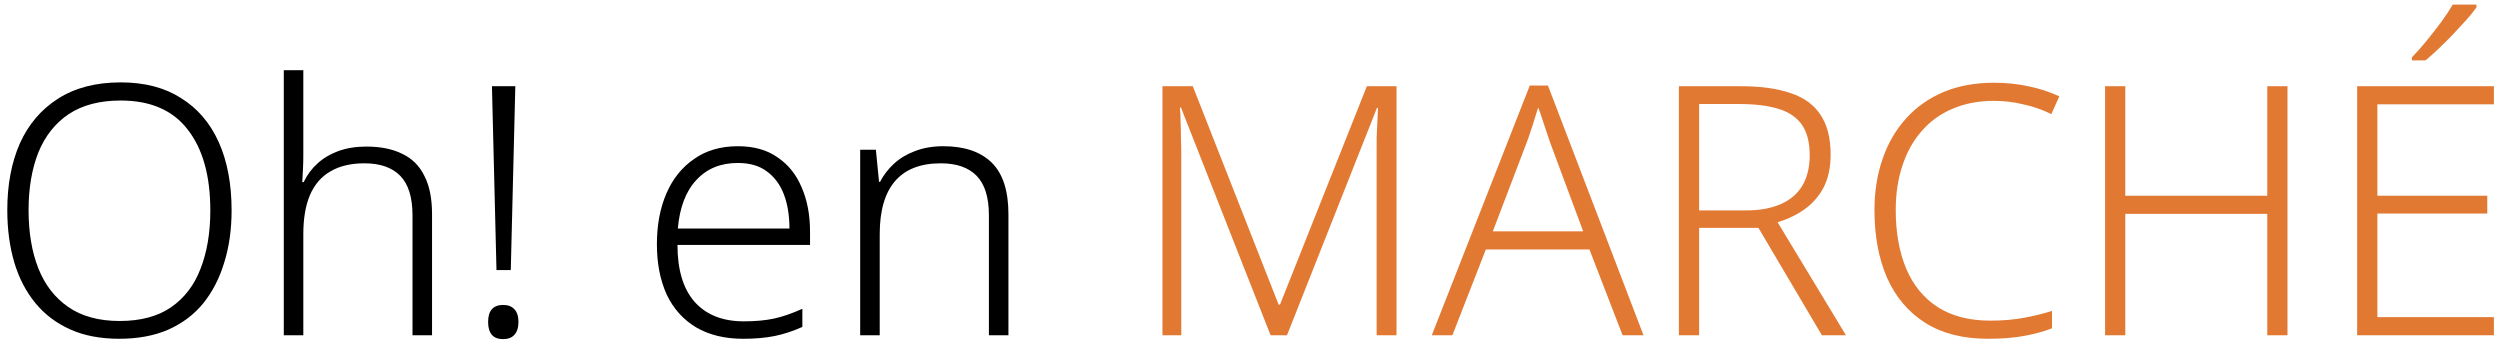
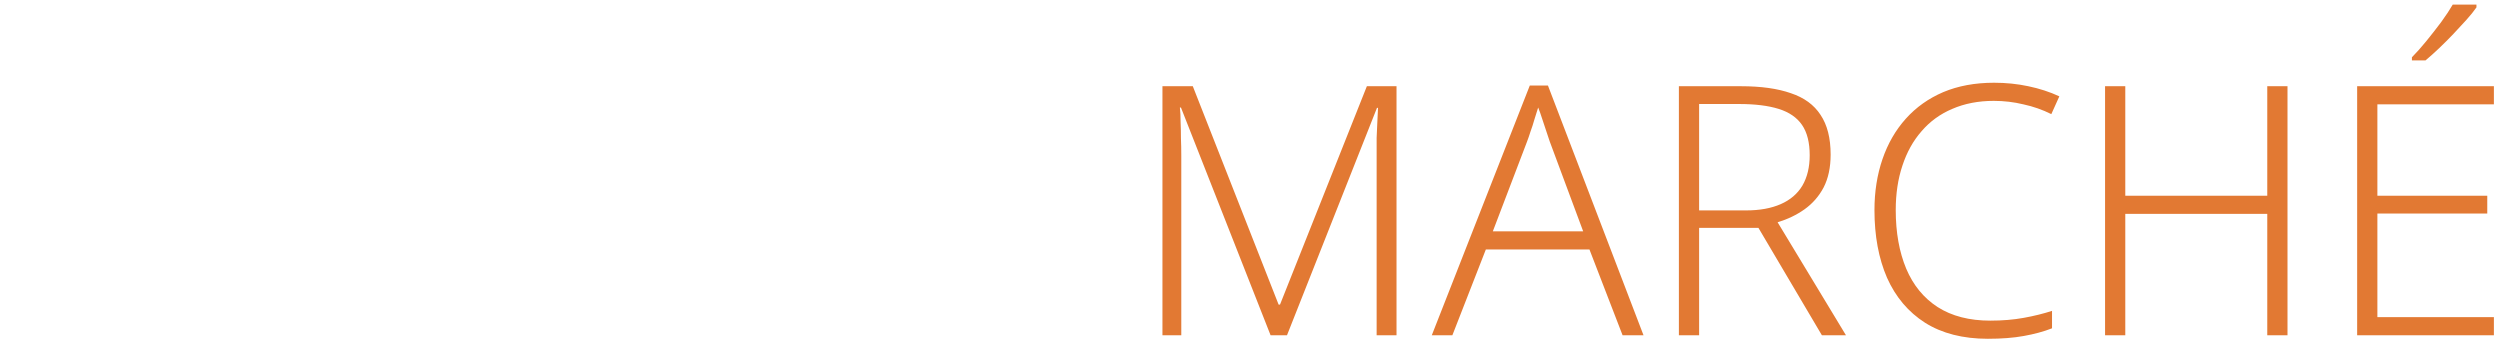
<svg xmlns="http://www.w3.org/2000/svg" width="301" height="41" viewBox="0 0 301 41" fill="none">
-   <path d="M27.884 25.333C27.884 27.629 27.59 29.715 27.002 31.591C26.442 33.467 25.602 35.105 24.482 36.505C23.362 37.877 21.948 38.941 20.24 39.697C18.56 40.425 16.6 40.789 14.36 40.789C12.092 40.789 10.118 40.411 8.438 39.655C6.758 38.899 5.358 37.835 4.238 36.463C3.118 35.091 2.278 33.467 1.718 31.591C1.158 29.687 0.878 27.587 0.878 25.291C0.878 22.239 1.382 19.565 2.39 17.269C3.426 14.973 4.952 13.181 6.968 11.893C9.012 10.577 11.532 9.919 14.528 9.919C17.412 9.919 19.834 10.549 21.794 11.809C23.782 13.041 25.294 14.805 26.33 17.101C27.366 19.397 27.884 22.141 27.884 25.333ZM3.44 25.291C3.44 27.979 3.832 30.317 4.616 32.305C5.4 34.293 6.604 35.847 8.228 36.967C9.852 38.087 11.91 38.647 14.402 38.647C16.922 38.647 18.98 38.101 20.576 37.009C22.2 35.889 23.39 34.335 24.146 32.347C24.93 30.359 25.322 28.021 25.322 25.333C25.322 21.161 24.412 17.913 22.592 15.589C20.8 13.265 18.112 12.103 14.528 12.103C12.008 12.103 9.922 12.649 8.27 13.741C6.646 14.833 5.428 16.373 4.616 18.361C3.832 20.349 3.44 22.659 3.44 25.291ZM36.52 18.697C36.52 19.257 36.506 19.803 36.478 20.335C36.45 20.867 36.422 21.399 36.394 21.931H36.562C36.954 21.091 37.5 20.349 38.2 19.705C38.9 19.061 39.74 18.557 40.72 18.193C41.728 17.829 42.862 17.647 44.122 17.647C45.83 17.647 47.272 17.941 48.448 18.529C49.624 19.089 50.506 19.971 51.094 21.175C51.71 22.351 52.018 23.891 52.018 25.795V40.369H49.666V25.921C49.666 23.765 49.176 22.183 48.196 21.175C47.216 20.167 45.774 19.663 43.87 19.663C42.246 19.663 40.888 19.985 39.796 20.629C38.704 21.245 37.878 22.197 37.318 23.485C36.786 24.745 36.52 26.313 36.52 28.189V40.369H34.168V8.449H36.52V18.697ZM61.498 32.515H59.776L59.23 10.381H62.044L61.498 32.515ZM58.768 38.773C58.768 38.073 58.922 37.555 59.23 37.219C59.538 36.883 59.986 36.715 60.574 36.715C61.162 36.715 61.61 36.883 61.918 37.219C62.254 37.555 62.422 38.073 62.422 38.773C62.422 39.445 62.254 39.963 61.918 40.327C61.61 40.663 61.162 40.831 60.574 40.831C59.986 40.831 59.538 40.663 59.23 40.327C58.922 39.963 58.768 39.445 58.768 38.773ZM88.834 17.605C90.766 17.605 92.362 18.053 93.622 18.949C94.91 19.817 95.876 21.021 96.52 22.561C97.192 24.101 97.528 25.879 97.528 27.895V29.491H81.568C81.568 32.487 82.254 34.769 83.626 36.337C85.026 37.905 87 38.689 89.548 38.689C90.948 38.689 92.166 38.577 93.202 38.353C94.238 38.129 95.372 37.737 96.604 37.177V39.361C95.484 39.865 94.378 40.229 93.286 40.453C92.194 40.677 90.92 40.789 89.464 40.789C87.252 40.789 85.362 40.327 83.794 39.403C82.254 38.479 81.078 37.163 80.266 35.455C79.482 33.719 79.09 31.703 79.09 29.407C79.09 27.111 79.468 25.081 80.224 23.317C80.98 21.553 82.086 20.167 83.542 19.159C84.998 18.123 86.762 17.605 88.834 17.605ZM88.834 19.621C86.762 19.621 85.096 20.307 83.836 21.679C82.576 23.023 81.834 24.969 81.61 27.517H95.05C95.05 25.949 94.826 24.577 94.378 23.401C93.93 22.225 93.244 21.301 92.32 20.629C91.424 19.957 90.262 19.621 88.834 19.621ZM113.562 17.605C116.11 17.605 118.056 18.263 119.4 19.579C120.744 20.895 121.416 22.967 121.416 25.795V40.369H119.064V25.921C119.064 23.765 118.574 22.183 117.594 21.175C116.614 20.167 115.172 19.663 113.268 19.663C110.832 19.663 108.998 20.377 107.766 21.805C106.534 23.233 105.918 25.361 105.918 28.189V40.369H103.566V18.025H105.456L105.834 21.889H105.96C106.38 21.077 106.94 20.349 107.64 19.705C108.34 19.061 109.18 18.557 110.16 18.193C111.168 17.801 112.302 17.605 113.562 17.605Z" fill="black" />
  <path d="M152.979 40.369L142.185 12.943H142.059C142.115 13.447 142.143 14.021 142.143 14.665C142.171 15.281 142.185 15.939 142.185 16.639C142.213 17.311 142.227 18.011 142.227 18.739V40.369H139.959V10.381H143.613L153.945 36.673H154.113L164.571 10.381H168.141V40.369H165.747V18.487C165.747 17.871 165.747 17.241 165.747 16.597C165.775 15.953 165.803 15.323 165.831 14.707C165.859 14.091 165.887 13.517 165.915 12.985H165.789L154.953 40.369H152.979ZM195.36 40.369L191.37 30.037H178.896L174.864 40.369H172.386L184.188 10.297H186.372L197.88 40.369H195.36ZM186.582 17.017C186.498 16.737 186.372 16.359 186.204 15.883C186.036 15.407 185.868 14.903 185.7 14.371C185.532 13.839 185.364 13.363 185.196 12.943C185.056 13.419 184.902 13.909 184.734 14.413C184.594 14.917 184.44 15.393 184.272 15.841C184.132 16.289 183.992 16.695 183.852 17.059L179.736 27.853H190.614L186.582 17.017ZM209.614 10.381C212.022 10.381 214.024 10.661 215.62 11.221C217.216 11.753 218.406 12.621 219.19 13.825C220.002 15.029 220.408 16.625 220.408 18.613C220.408 20.153 220.128 21.469 219.568 22.561C219.008 23.625 218.238 24.507 217.258 25.207C216.306 25.879 215.228 26.397 214.024 26.761L222.256 40.369H219.358L211.714 27.433H204.574V40.369H202.138V10.381H209.614ZM209.404 12.523H204.574V25.333H210.244C211.868 25.333 213.254 25.081 214.402 24.577C215.55 24.073 216.418 23.331 217.006 22.351C217.594 21.343 217.888 20.125 217.888 18.697C217.888 17.157 217.58 15.939 216.964 15.043C216.348 14.147 215.41 13.503 214.15 13.111C212.89 12.719 211.308 12.523 209.404 12.523ZM240.049 12.145C238.201 12.145 236.535 12.467 235.051 13.111C233.595 13.727 232.363 14.623 231.355 15.799C230.347 16.947 229.577 18.333 229.045 19.957C228.513 21.553 228.247 23.331 228.247 25.291C228.247 27.979 228.667 30.331 229.507 32.347C230.347 34.335 231.607 35.875 233.287 36.967C234.995 38.059 237.109 38.605 239.629 38.605C241.085 38.605 242.429 38.493 243.661 38.269C244.893 38.045 246.027 37.765 247.063 37.429V39.529C246.055 39.921 244.921 40.229 243.661 40.453C242.429 40.677 240.987 40.789 239.335 40.789C236.339 40.789 233.819 40.145 231.775 38.857C229.759 37.569 228.233 35.763 227.197 33.439C226.189 31.115 225.685 28.399 225.685 25.291C225.685 23.079 226.007 21.035 226.651 19.159C227.295 17.283 228.233 15.659 229.465 14.287C230.697 12.915 232.195 11.851 233.959 11.095C235.751 10.339 237.795 9.961 240.091 9.961C241.519 9.961 242.891 10.101 244.207 10.381C245.551 10.661 246.797 11.067 247.945 11.599L246.979 13.741C245.915 13.209 244.795 12.817 243.619 12.565C242.471 12.285 241.281 12.145 240.049 12.145ZM275.415 40.369H272.979V25.753H255.885V40.369H253.449V10.381H255.885V23.569H272.979V10.381H275.415V40.369ZM300.265 40.369H283.801V10.381H300.265V12.565H286.237V23.569H299.467V25.711H286.237V38.185H300.265V40.369ZM298.165 0.889C297.857 1.337 297.451 1.841 296.947 2.401C296.471 2.933 295.953 3.493 295.393 4.081C294.833 4.669 294.259 5.243 293.671 5.803C293.111 6.335 292.565 6.825 292.033 7.273H290.395V6.895C290.927 6.363 291.501 5.719 292.117 4.963C292.733 4.207 293.335 3.437 293.923 2.653C294.511 1.841 294.973 1.141 295.309 0.553H298.165V0.889Z" fill="#E27933" />
</svg>